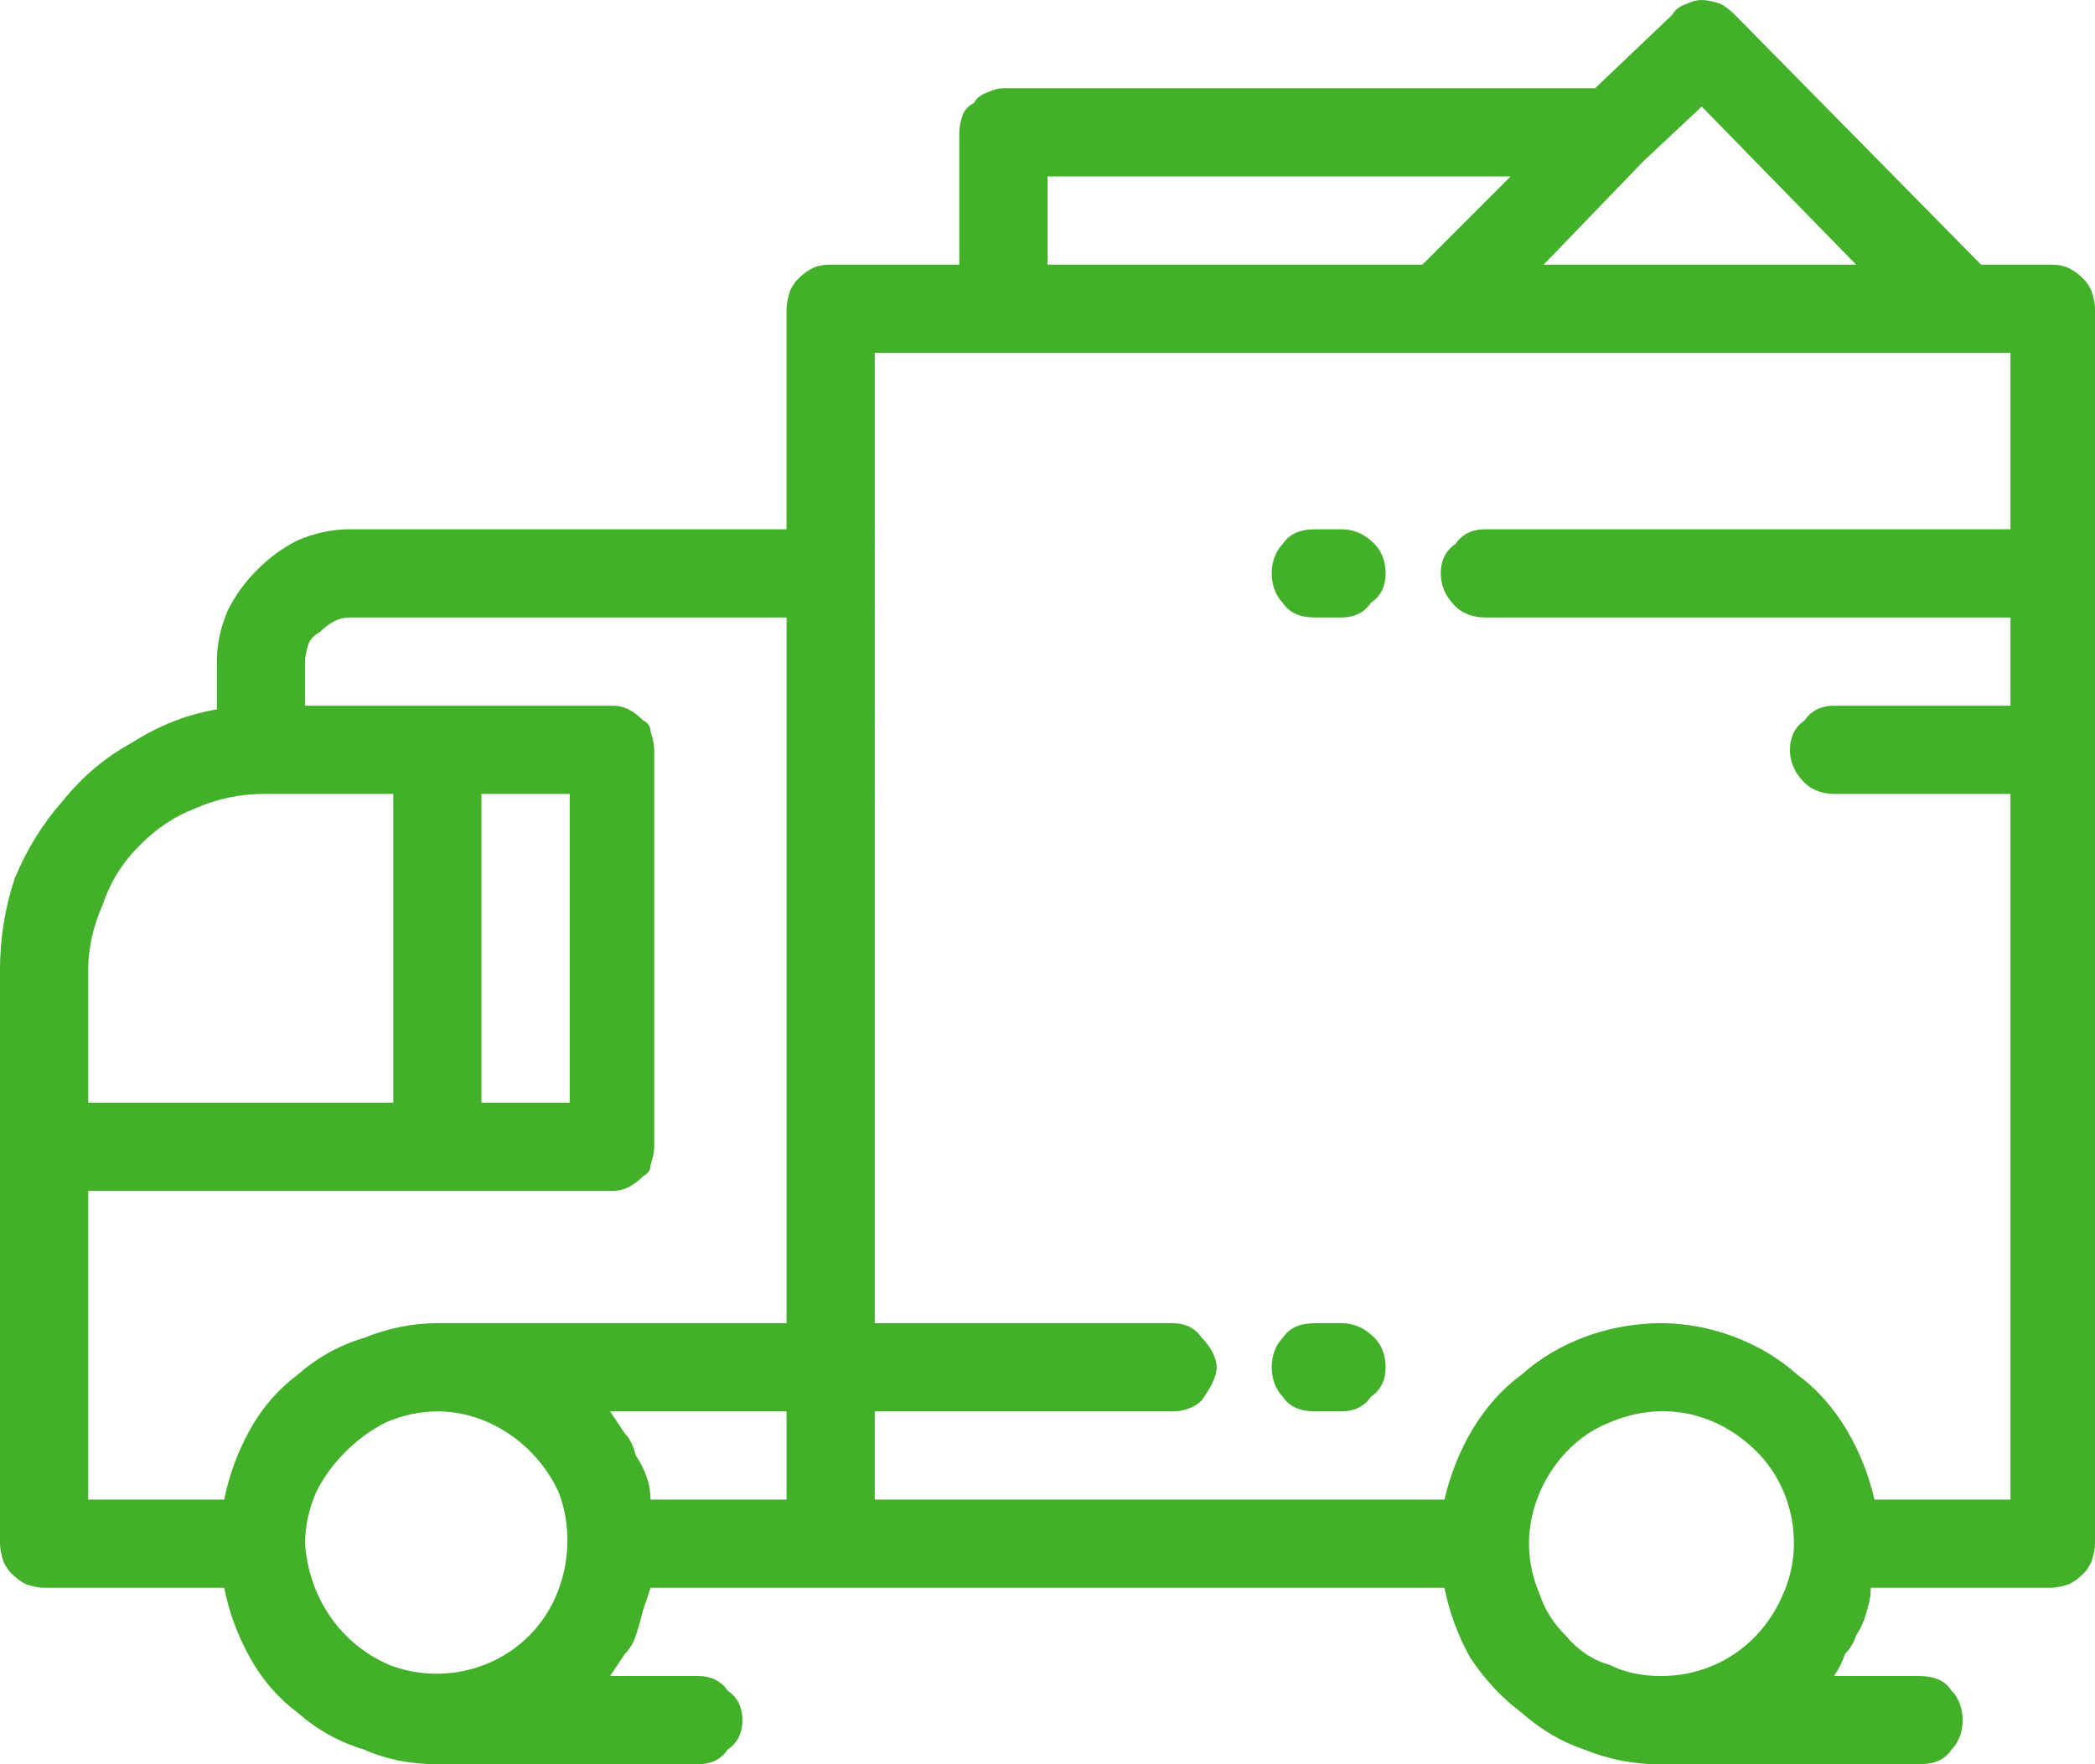
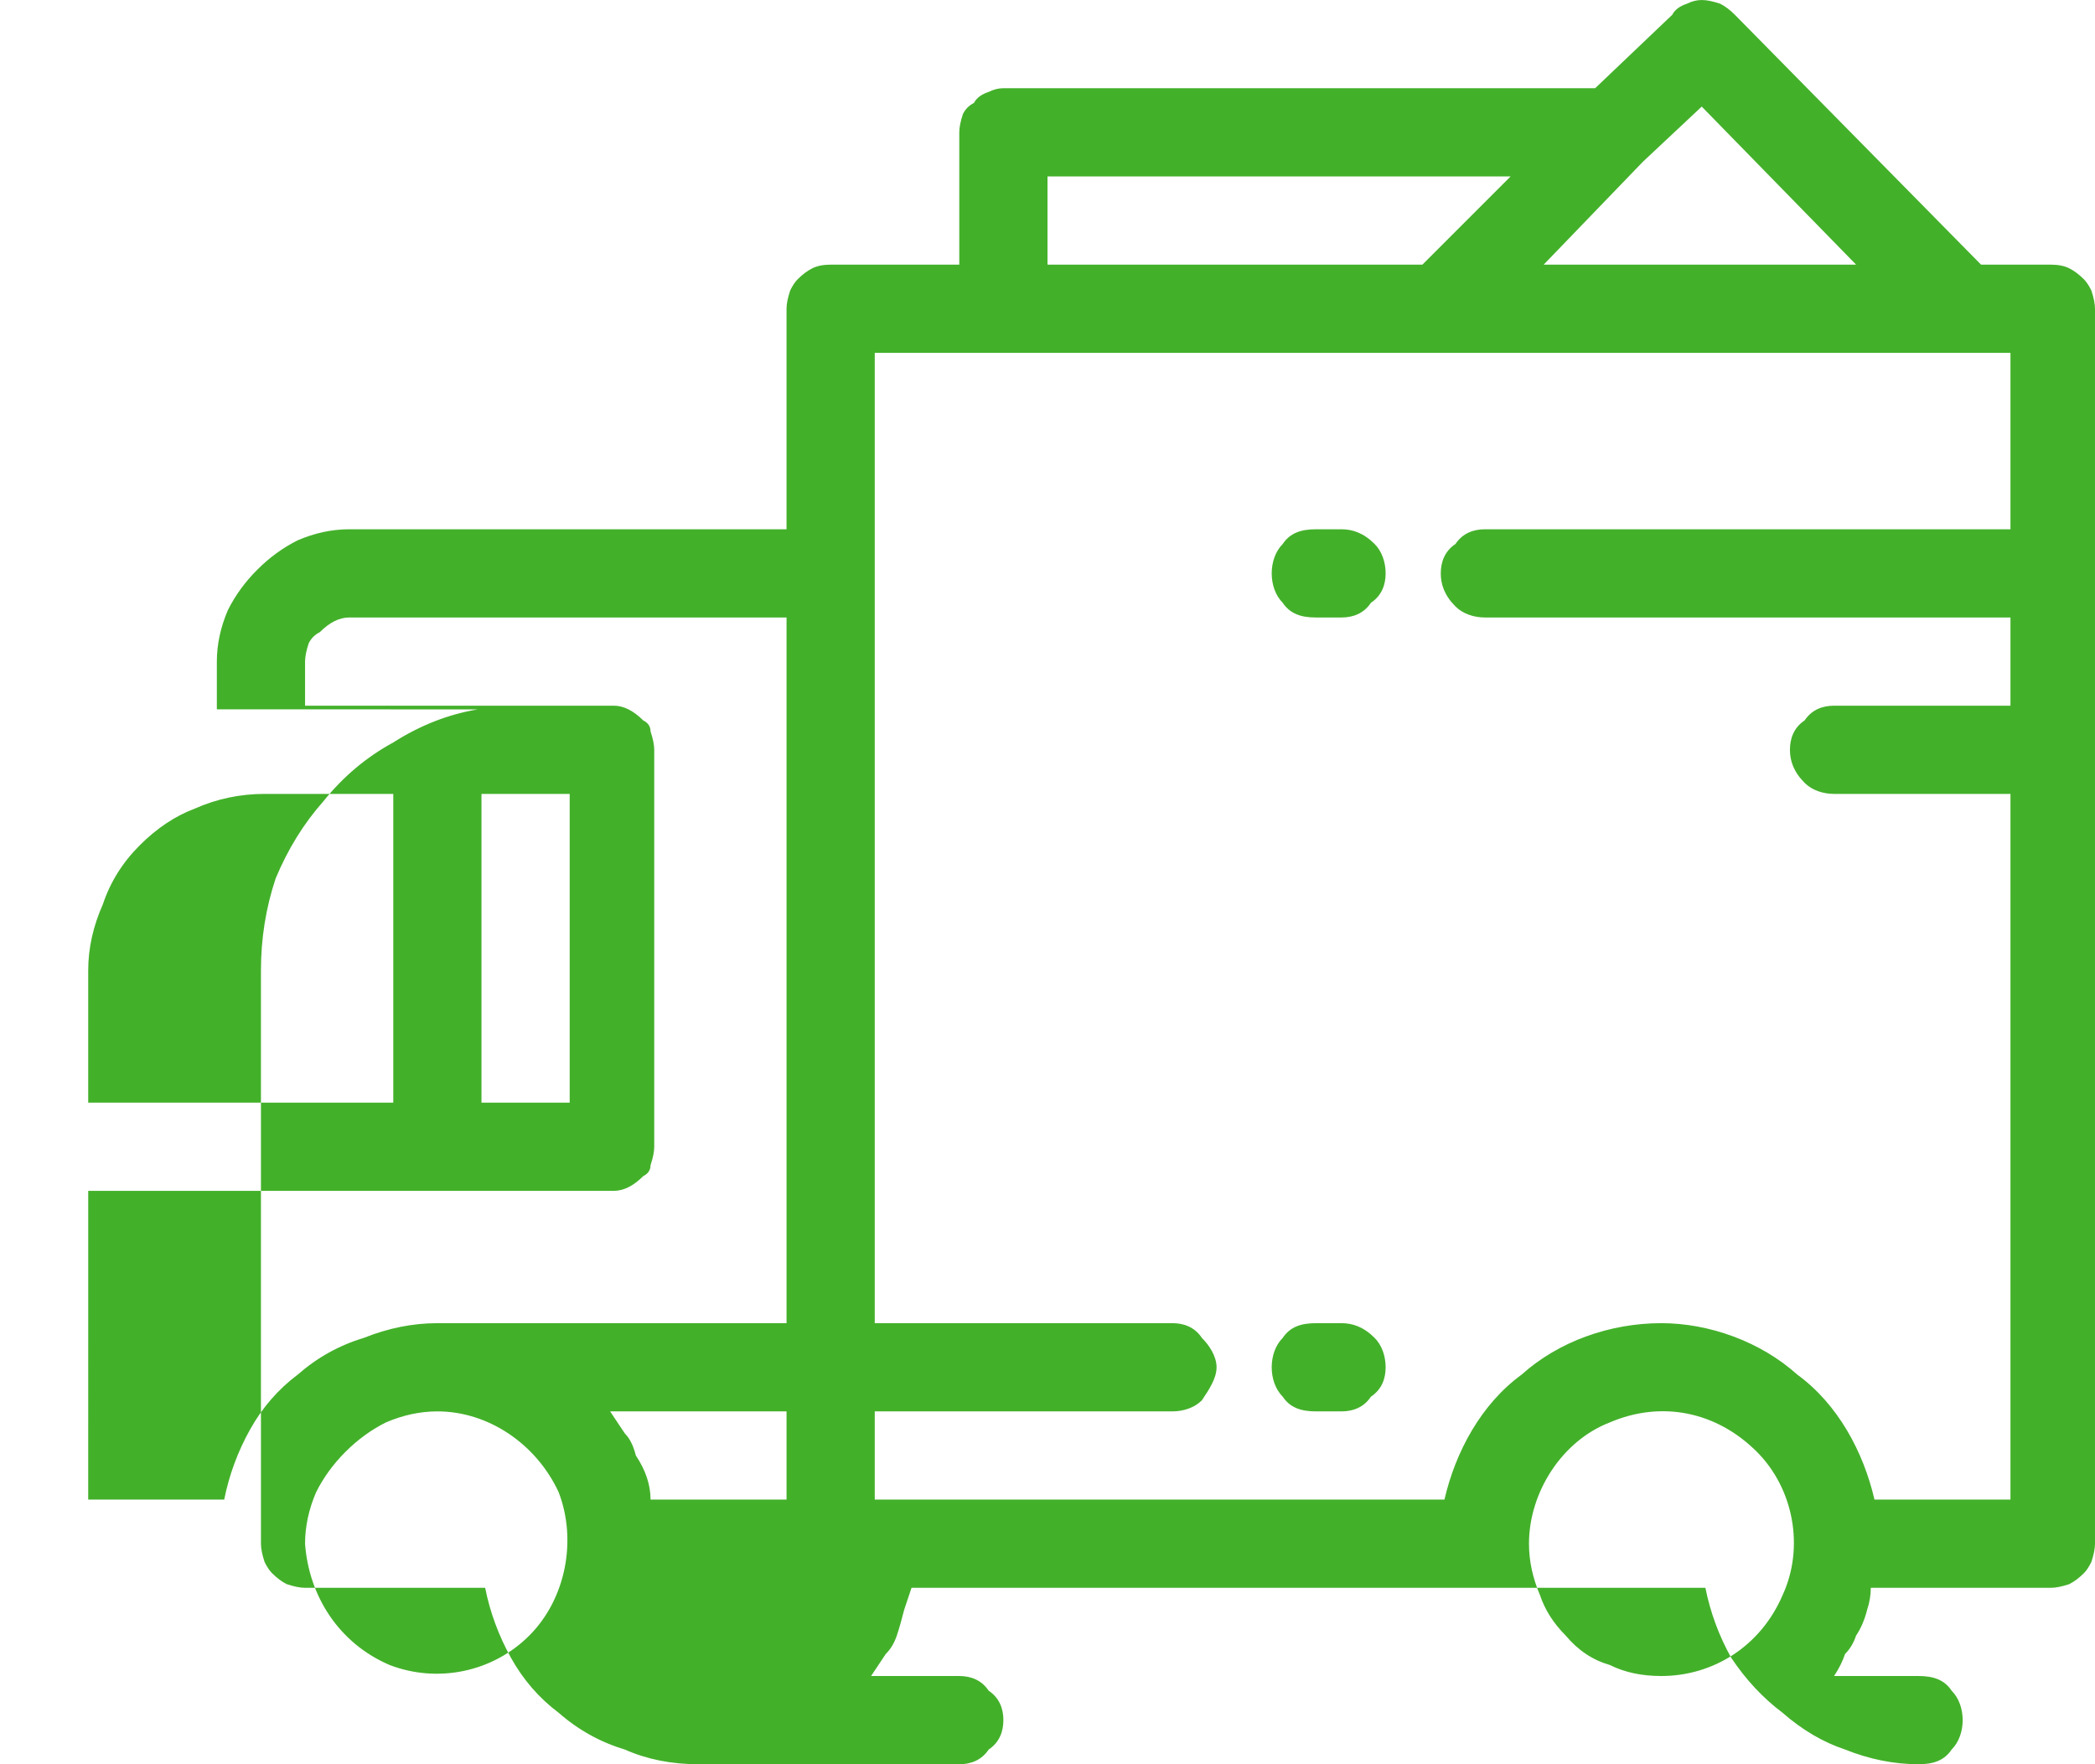
<svg xmlns="http://www.w3.org/2000/svg" viewBox="0 0 57 48" width="57" height="48">
  <title>electronics-2-free-shipping-svg</title>
  <style> .s0 { fill: #43b02a } </style>
-   <path id="white-electronics-free-shipping" fill-rule="evenodd" class="s0" d="m5.9 19.3v-1.3q0-0.7 0.3-1.4 0.3-0.6 0.8-1.1 0.5-0.5 1.1-0.8 0.7-0.3 1.4-0.3h11.9v-6q0-0.2 0.1-0.5 0.1-0.2 0.2-0.3 0.2-0.2 0.4-0.3 0.2-0.1 0.5-0.1h3.5v-3.6q0-0.2 0.1-0.5 0.1-0.2 0.3-0.3 0.1-0.2 0.4-0.3 0.2-0.1 0.4-0.1h16.1l2.1-2q0.1-0.2 0.4-0.3 0.2-0.1 0.4-0.1 0.2 0 0.5 0.1 0.2 0.1 0.4 0.3l6.7 6.8h1.9q0.3 0 0.5 0.1 0.2 0.1 0.4 0.3 0.1 0.1 0.2 0.3 0.1 0.3 0.1 0.5v33.6q0 0.2-0.1 0.5-0.1 0.2-0.2 0.3-0.2 0.2-0.4 0.3-0.3 0.1-0.5 0.1h-4.9q0 0.3-0.1 0.6-0.1 0.4-0.3 0.7-0.1 0.3-0.3 0.5-0.1 0.3-0.3 0.6h2.3c0.4 0 0.7 0.1 0.9 0.4 0.2 0.2 0.3 0.5 0.3 0.8 0 0.3-0.1 0.6-0.3 0.8-0.2 0.3-0.5 0.4-0.9 0.4h-7.1q-1 0-2-0.4-0.9-0.3-1.7-1-0.8-0.6-1.4-1.5-0.5-0.9-0.7-1.9h-21.6q-0.1 0.3-0.2 0.6-0.1 0.4-0.2 0.7-0.1 0.3-0.3 0.5-0.2 0.3-0.4 0.6h2.4c0.3 0 0.6 0.1 0.8 0.4 0.3 0.2 0.4 0.5 0.4 0.8 0 0.3-0.1 0.6-0.4 0.8-0.2 0.3-0.5 0.4-0.8 0.4h-7.1q-1.1 0-2-0.4-1-0.3-1.8-1-0.8-0.6-1.3-1.5-0.5-0.9-0.7-1.9h-4.9q-0.2 0-0.5-0.1-0.2-0.1-0.4-0.3-0.1-0.1-0.2-0.3-0.1-0.3-0.1-0.5v-15.6q0-1.3 0.4-2.5 0.5-1.2 1.3-2.1 0.8-1 1.9-1.6 1.1-0.7 2.3-0.9zm22.6-14.5v2.4h10.2l2.4-2.4zm17.8-1.9l-1.6 1.5q0 0 0 0 0 0 0 0 0 0 0 0 0 0 0 0l-2.7 2.8h8.5zm-1.1 42.7c1.4 0 2.7-0.8 3.3-2.2 0.6-1.3 0.3-2.9-0.7-3.9-1.1-1.1-2.6-1.4-4-0.8-1.3 0.5-2.2 1.9-2.2 3.3q0 0.7 0.3 1.4 0.2 0.6 0.7 1.1 0.5 0.6 1.2 0.8 0.6 0.3 1.4 0.3zm-21.4-9.6h8.1c0.3 0 0.6 0.1 0.8 0.4 0.2 0.2 0.4 0.5 0.4 0.8 0 0.3-0.2 0.6-0.4 0.9-0.2 0.2-0.5 0.3-0.8 0.3h-8.1v2.4h15.5c0.3-1.3 1-2.6 2.1-3.4 1-0.9 2.4-1.4 3.8-1.4 1.3 0 2.7 0.5 3.7 1.4 1.1 0.8 1.8 2.1 2.1 3.4h3.7v-19.2h-4.8c-0.3 0-0.6-0.1-0.8-0.3-0.3-0.3-0.4-0.6-0.4-0.9 0-0.3 0.1-0.6 0.4-0.8 0.2-0.3 0.5-0.4 0.8-0.4h4.8v-2.4h-14.3c-0.3 0-0.6-0.1-0.8-0.3-0.3-0.3-0.4-0.6-0.4-0.9 0-0.3 0.1-0.6 0.4-0.8 0.2-0.3 0.5-0.4 0.8-0.4h14.3v-4.8h-30.9zm-6.1 4.8h3.7v-2.4h-4.8q0.2 0.3 0.4 0.6 0.2 0.2 0.3 0.6 0.2 0.3 0.3 0.6 0.1 0.3 0.1 0.6zm-9.4 1.2c0.1 1.4 0.9 2.7 2.3 3.3 1.3 0.5 2.8 0.2 3.8-0.8 1-1 1.3-2.6 0.8-3.9-0.6-1.3-1.9-2.2-3.3-2.2q-0.7 0-1.4 0.3-0.6 0.3-1.1 0.8-0.5 0.5-0.8 1.1-0.3 0.7-0.3 1.4zm-5.9-1.2h3.7q0.2-1 0.7-1.9 0.5-0.9 1.3-1.5 0.8-0.7 1.8-1 1-0.4 2-0.4h9.5v-19.2h-11.9q-0.2 0-0.4 0.1-0.2 0.1-0.4 0.3-0.2 0.1-0.3 0.3-0.1 0.3-0.1 0.5v1.2h8.4q0.2 0 0.4 0.1 0.2 0.1 0.4 0.3 0.2 0.1 0.2 0.3 0.1 0.3 0.1 0.5v10.8q0 0.2-0.1 0.5 0 0.2-0.2 0.3-0.2 0.2-0.4 0.3-0.2 0.1-0.4 0.1h-14.3zm10.7-10.8h2.4v-8.4h-2.4zm-10.7 0h8.3v-8.4h-3.5q-1 0-1.9 0.4-0.8 0.3-1.5 1-0.7 0.7-1 1.6-0.4 0.9-0.4 1.8zm34.1 8.4h-0.7c-0.4 0-0.7-0.1-0.9-0.4-0.2-0.2-0.3-0.5-0.3-0.8 0-0.3 0.1-0.6 0.3-0.8 0.2-0.3 0.5-0.4 0.9-0.4h0.7c0.3 0 0.6 0.1 0.9 0.4 0.2 0.2 0.3 0.5 0.3 0.8 0 0.3-0.1 0.6-0.4 0.8-0.2 0.3-0.5 0.4-0.8 0.4zm0-21.6h-0.7c-0.4 0-0.7-0.1-0.9-0.4-0.2-0.2-0.3-0.5-0.3-0.8 0-0.3 0.1-0.6 0.3-0.8 0.2-0.3 0.5-0.4 0.9-0.4h0.7c0.3 0 0.6 0.1 0.9 0.4 0.2 0.2 0.3 0.5 0.3 0.8 0 0.3-0.1 0.6-0.4 0.8-0.2 0.3-0.5 0.4-0.8 0.4z" />
+   <path id="white-electronics-free-shipping" fill-rule="evenodd" class="s0" d="m5.9 19.3v-1.3q0-0.7 0.3-1.4 0.3-0.6 0.8-1.1 0.5-0.5 1.1-0.8 0.7-0.3 1.4-0.3h11.9v-6q0-0.2 0.1-0.5 0.1-0.2 0.2-0.3 0.2-0.2 0.4-0.3 0.2-0.1 0.5-0.1h3.5v-3.6q0-0.2 0.1-0.5 0.1-0.2 0.3-0.3 0.1-0.2 0.4-0.3 0.2-0.1 0.4-0.1h16.1l2.1-2q0.1-0.2 0.4-0.3 0.2-0.1 0.4-0.1 0.2 0 0.5 0.1 0.2 0.1 0.4 0.3l6.7 6.8h1.9q0.3 0 0.5 0.1 0.2 0.1 0.4 0.3 0.1 0.1 0.2 0.3 0.1 0.3 0.1 0.5v33.6q0 0.2-0.1 0.5-0.1 0.2-0.2 0.3-0.2 0.2-0.4 0.3-0.3 0.1-0.5 0.1h-4.9q0 0.3-0.1 0.6-0.1 0.4-0.3 0.7-0.1 0.3-0.3 0.5-0.1 0.3-0.3 0.6h2.3c0.4 0 0.7 0.1 0.9 0.4 0.2 0.2 0.3 0.5 0.3 0.8 0 0.3-0.1 0.6-0.3 0.8-0.2 0.3-0.5 0.4-0.9 0.4q-1 0-2-0.4-0.9-0.3-1.7-1-0.8-0.6-1.4-1.5-0.5-0.9-0.7-1.9h-21.6q-0.1 0.3-0.2 0.6-0.1 0.4-0.2 0.7-0.1 0.3-0.3 0.5-0.2 0.3-0.4 0.6h2.4c0.3 0 0.6 0.1 0.8 0.4 0.3 0.2 0.4 0.5 0.4 0.8 0 0.3-0.1 0.6-0.4 0.8-0.2 0.3-0.5 0.4-0.8 0.4h-7.1q-1.1 0-2-0.4-1-0.3-1.8-1-0.8-0.6-1.3-1.5-0.5-0.9-0.7-1.9h-4.9q-0.2 0-0.5-0.1-0.2-0.1-0.4-0.3-0.1-0.1-0.2-0.3-0.1-0.3-0.1-0.5v-15.6q0-1.3 0.4-2.5 0.5-1.2 1.3-2.1 0.8-1 1.9-1.6 1.1-0.7 2.3-0.9zm22.6-14.5v2.4h10.2l2.4-2.4zm17.8-1.9l-1.6 1.5q0 0 0 0 0 0 0 0 0 0 0 0 0 0 0 0l-2.7 2.8h8.5zm-1.1 42.7c1.4 0 2.7-0.8 3.3-2.2 0.6-1.3 0.3-2.9-0.7-3.9-1.1-1.1-2.6-1.4-4-0.8-1.3 0.5-2.2 1.9-2.2 3.3q0 0.7 0.3 1.4 0.2 0.6 0.7 1.1 0.5 0.6 1.2 0.8 0.6 0.3 1.4 0.3zm-21.4-9.6h8.1c0.3 0 0.6 0.1 0.8 0.4 0.2 0.2 0.4 0.5 0.4 0.8 0 0.3-0.2 0.6-0.4 0.9-0.2 0.2-0.5 0.3-0.8 0.3h-8.1v2.4h15.5c0.3-1.3 1-2.6 2.1-3.4 1-0.9 2.4-1.4 3.8-1.4 1.3 0 2.7 0.5 3.7 1.4 1.1 0.8 1.8 2.1 2.1 3.4h3.7v-19.2h-4.8c-0.3 0-0.6-0.1-0.8-0.3-0.3-0.3-0.4-0.6-0.4-0.9 0-0.3 0.1-0.6 0.4-0.8 0.2-0.3 0.5-0.4 0.8-0.4h4.8v-2.4h-14.3c-0.3 0-0.6-0.1-0.8-0.3-0.3-0.3-0.4-0.6-0.4-0.9 0-0.3 0.1-0.6 0.4-0.8 0.2-0.3 0.5-0.4 0.8-0.4h14.3v-4.8h-30.9zm-6.1 4.8h3.7v-2.4h-4.8q0.2 0.3 0.4 0.6 0.2 0.2 0.3 0.6 0.2 0.3 0.3 0.6 0.1 0.3 0.1 0.6zm-9.4 1.2c0.1 1.4 0.9 2.7 2.3 3.3 1.3 0.5 2.8 0.2 3.8-0.8 1-1 1.3-2.6 0.8-3.9-0.6-1.3-1.9-2.2-3.3-2.2q-0.7 0-1.4 0.3-0.6 0.3-1.1 0.8-0.5 0.5-0.8 1.1-0.3 0.7-0.3 1.4zm-5.9-1.2h3.7q0.2-1 0.7-1.9 0.5-0.9 1.3-1.5 0.8-0.7 1.8-1 1-0.4 2-0.4h9.5v-19.2h-11.9q-0.2 0-0.4 0.1-0.2 0.1-0.4 0.3-0.2 0.1-0.3 0.3-0.1 0.3-0.1 0.5v1.2h8.4q0.2 0 0.4 0.1 0.2 0.1 0.4 0.3 0.2 0.1 0.2 0.3 0.1 0.3 0.1 0.5v10.8q0 0.2-0.1 0.5 0 0.2-0.2 0.3-0.2 0.2-0.4 0.3-0.2 0.1-0.4 0.1h-14.3zm10.7-10.8h2.4v-8.4h-2.4zm-10.7 0h8.3v-8.4h-3.5q-1 0-1.9 0.4-0.8 0.3-1.5 1-0.7 0.7-1 1.6-0.4 0.9-0.4 1.8zm34.1 8.4h-0.7c-0.4 0-0.7-0.1-0.9-0.4-0.2-0.2-0.3-0.5-0.3-0.8 0-0.3 0.1-0.6 0.3-0.8 0.2-0.3 0.5-0.4 0.9-0.4h0.7c0.3 0 0.6 0.1 0.9 0.4 0.2 0.2 0.3 0.5 0.3 0.8 0 0.3-0.1 0.6-0.4 0.8-0.2 0.3-0.5 0.4-0.8 0.4zm0-21.6h-0.7c-0.4 0-0.7-0.1-0.9-0.4-0.2-0.2-0.3-0.5-0.3-0.8 0-0.3 0.1-0.6 0.3-0.8 0.2-0.3 0.5-0.4 0.9-0.4h0.7c0.3 0 0.6 0.1 0.9 0.4 0.2 0.2 0.3 0.5 0.3 0.8 0 0.3-0.1 0.6-0.4 0.8-0.2 0.3-0.5 0.4-0.8 0.4z" />
</svg>